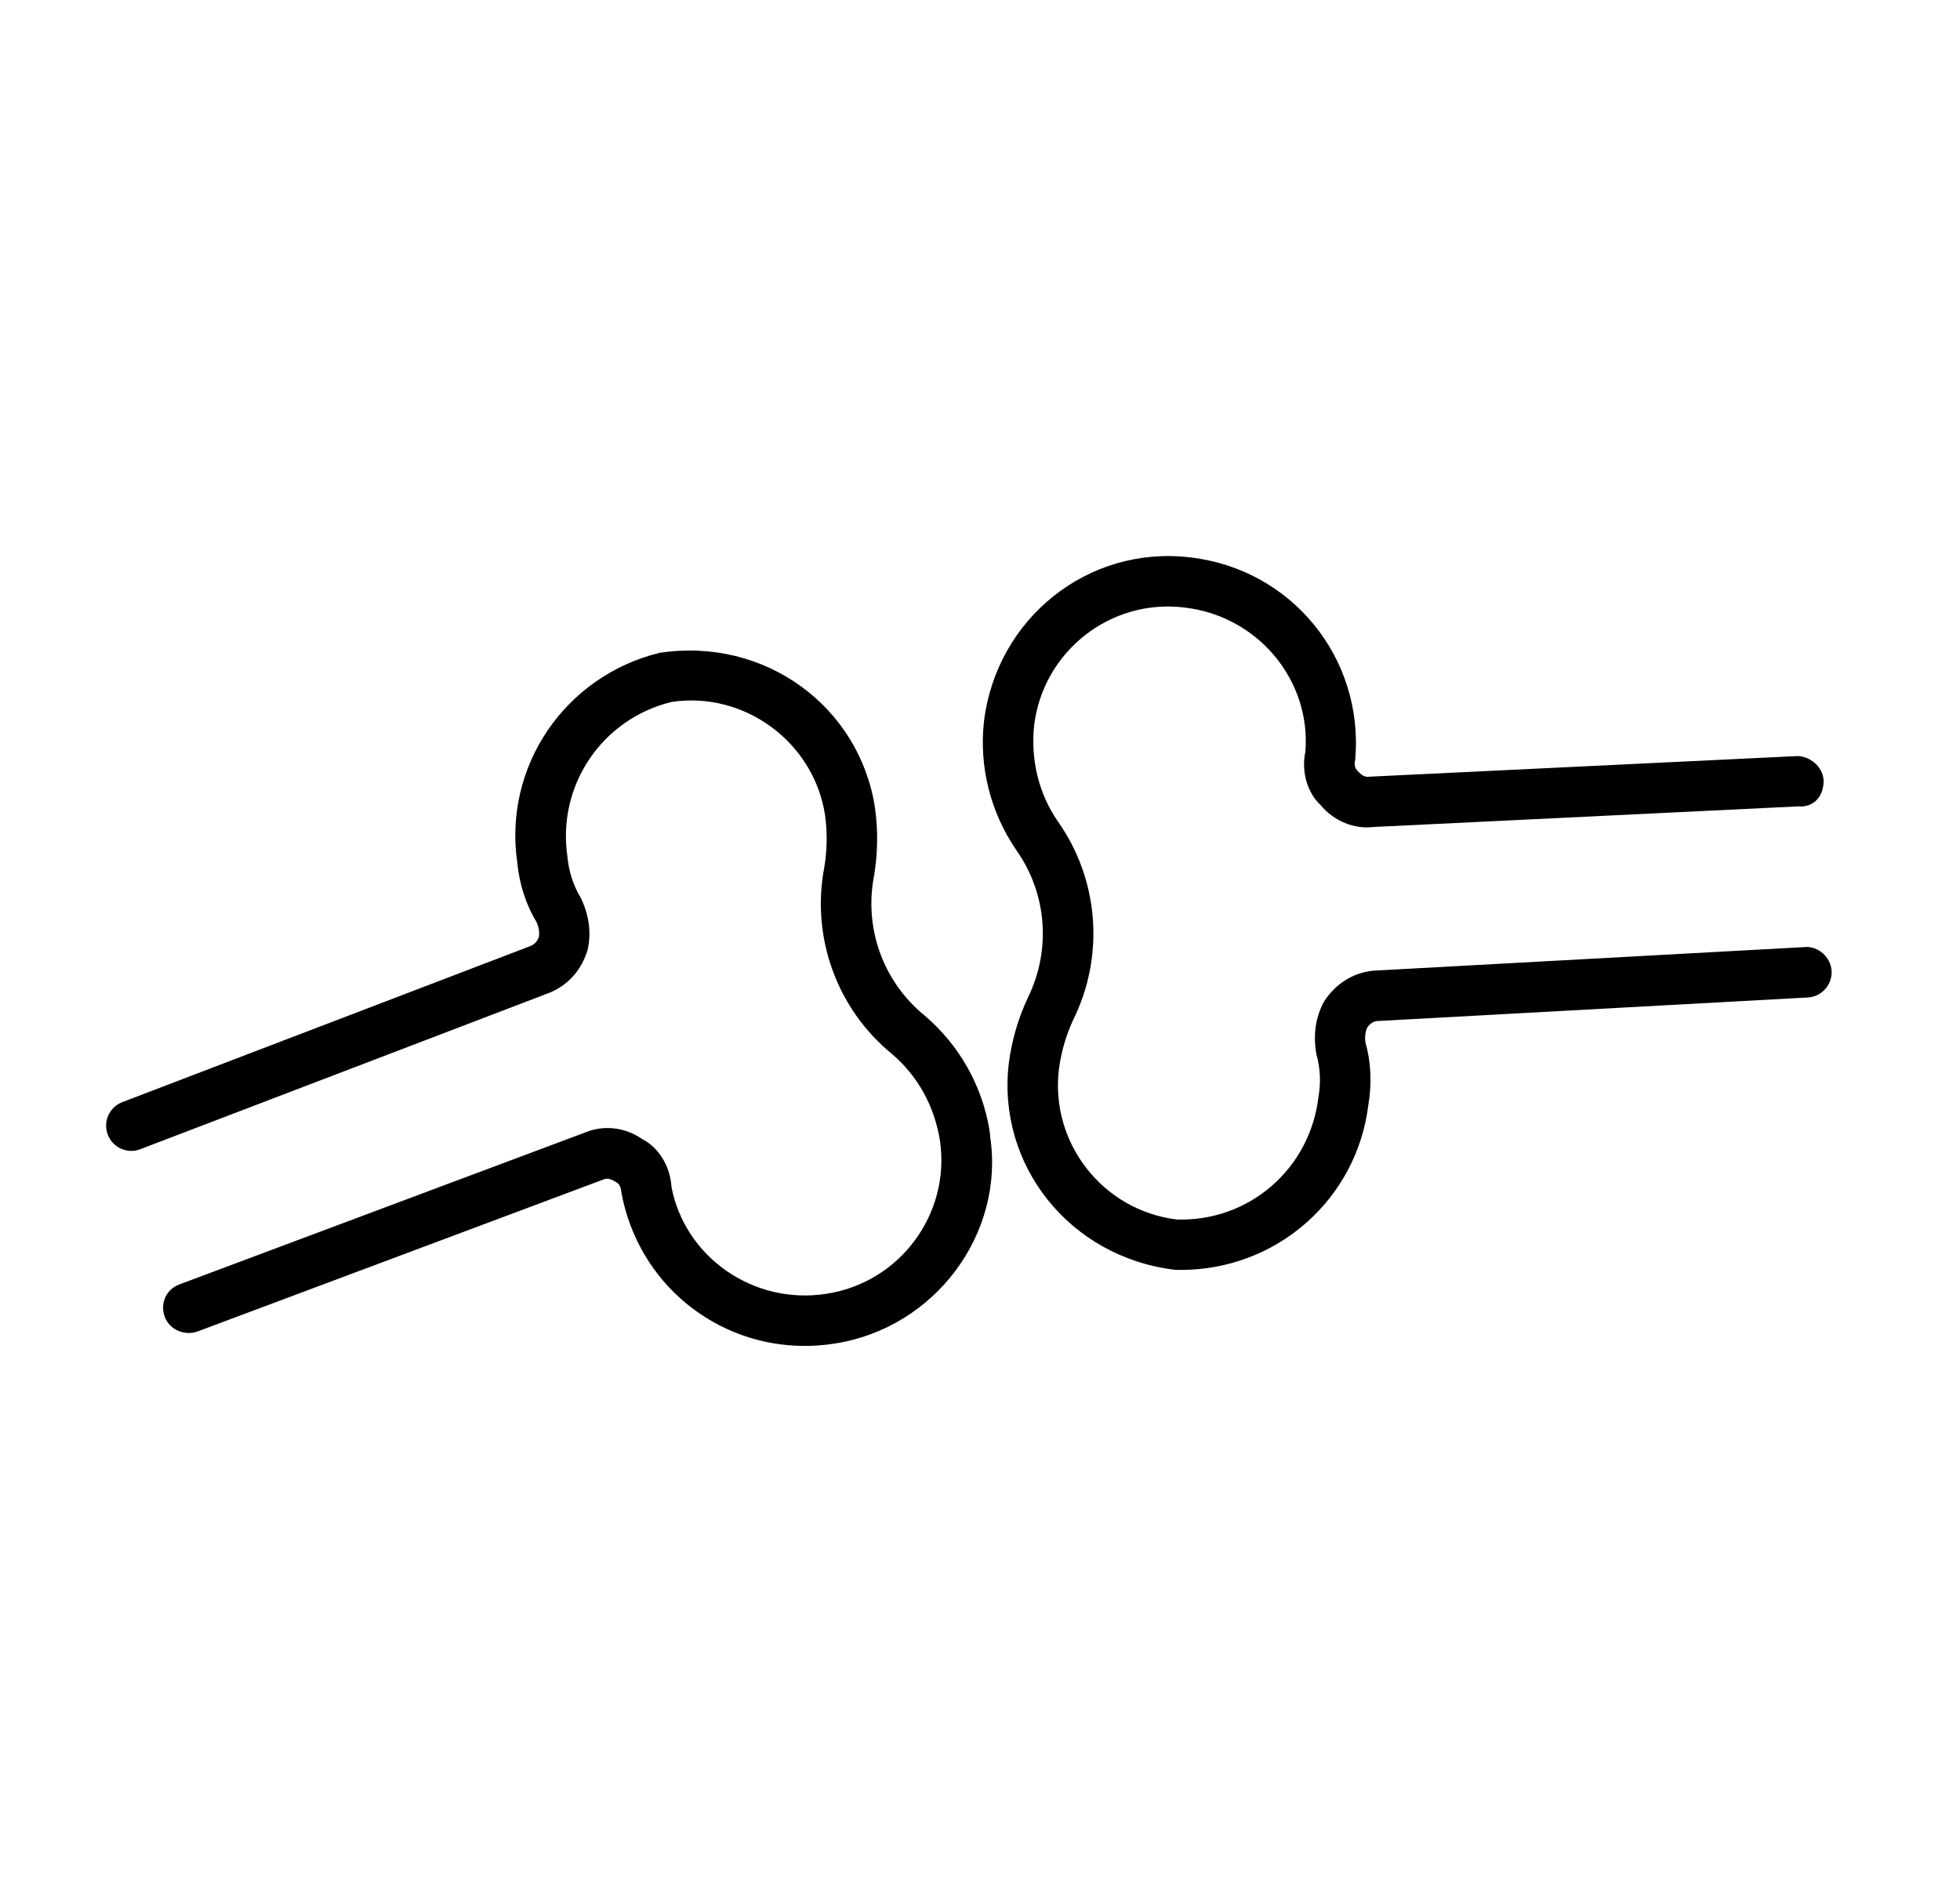
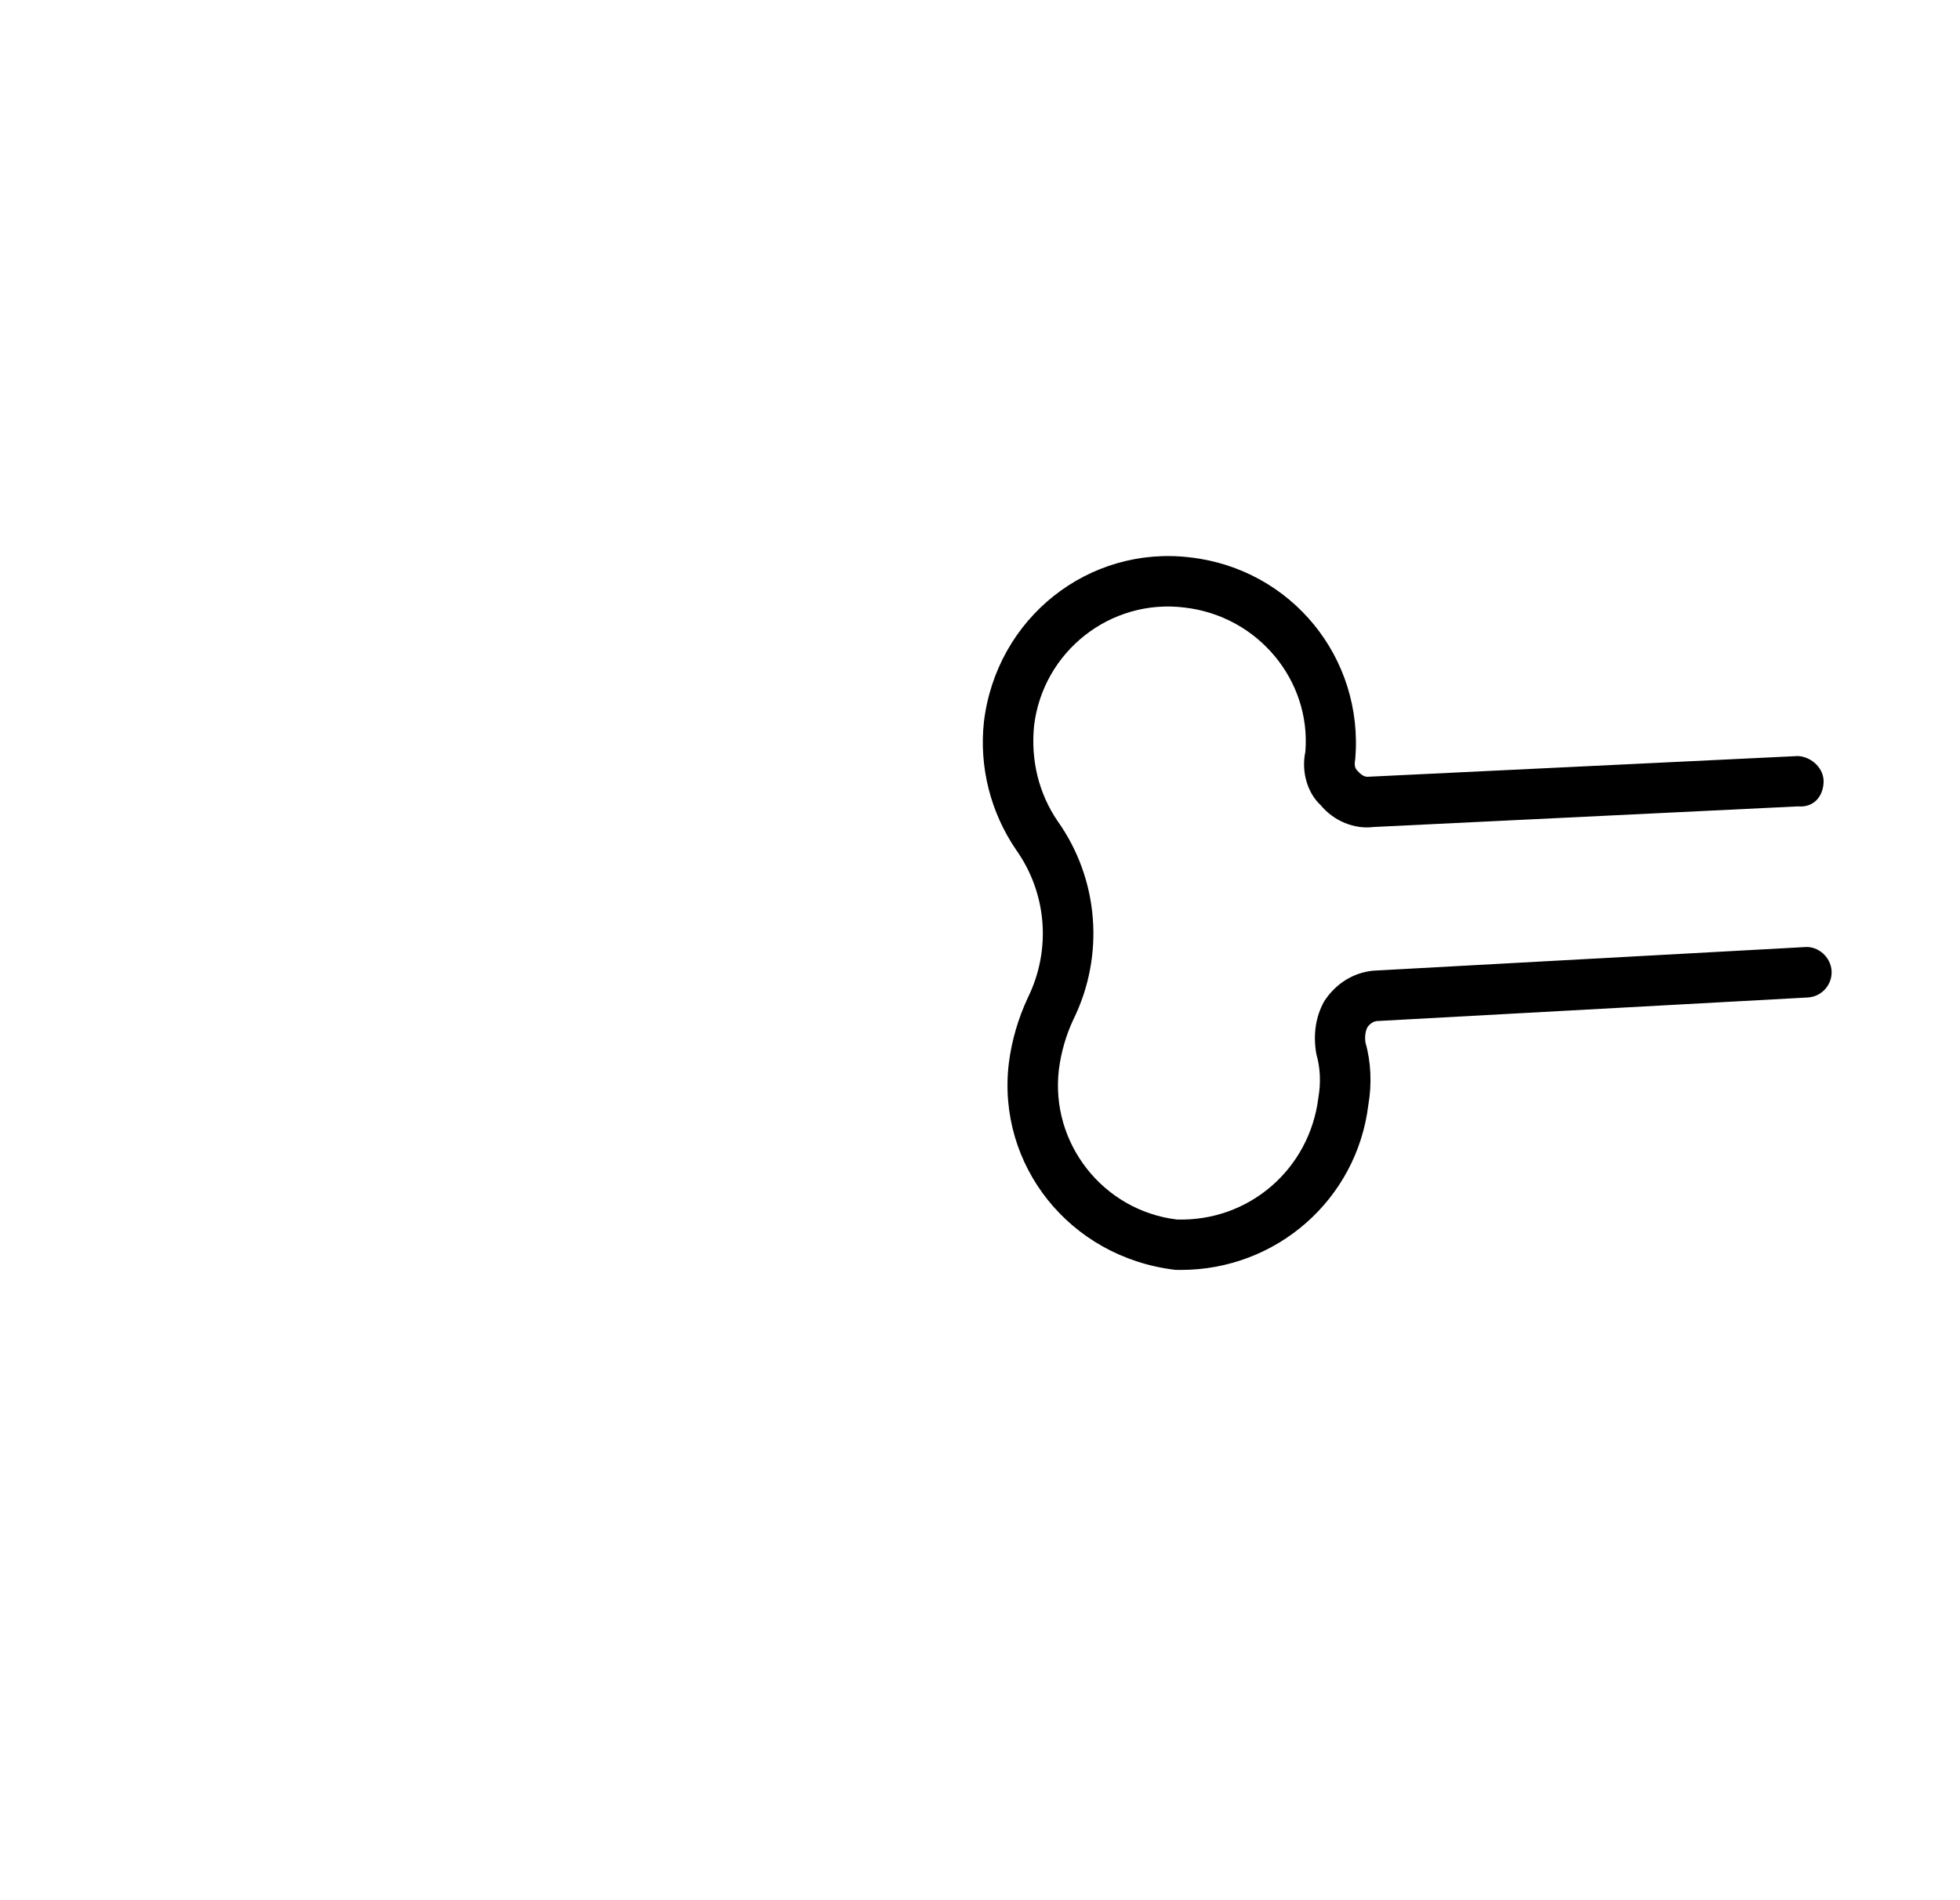
<svg xmlns="http://www.w3.org/2000/svg" width="33px" height="32px" viewBox="0 0 33 32" version="1.1">
  <title>Group 32</title>
  <g id="PDP-Jump-for-Joy" stroke="none" stroke-width="1" fill="none" fill-rule="evenodd">
    <g id="Group-32" transform="translate(0.201, 0)">
-       <polygon id="Fill-1" points="0 31.999 32 31.999 32 0 0 0" />
      <g id="Group-26" transform="translate(1.586, 9.364)" fill="#000000">
-         <path d="M11.761,13.302 C10.264,13.302 8.957,12.244 8.676,10.722 C8.666,10.617 8.637,10.571 8.591,10.547 C8.491,10.481 8.428,10.475 8.373,10.499 L1.543,13.057 C1.329,13.137 1.074,13.035 0.99,12.82 C0.905,12.604 0.999,12.364 1.213,12.275 L1.231,12.267 L8.06,9.709 C8.373,9.577 8.741,9.617 9.032,9.823 C9.293,9.953 9.498,10.27 9.518,10.62 C9.74,11.801 10.894,12.617 12.126,12.424 C13.365,12.236 14.222,11.076 14.038,9.839 C13.944,9.255 13.659,8.751 13.234,8.388 C12.306,7.631 11.865,6.421 12.092,5.238 C12.14,4.954 12.145,4.657 12.104,4.363 C11.916,3.131 10.742,2.272 9.52,2.457 C8.347,2.744 7.592,3.863 7.766,5.058 C7.79,5.317 7.867,5.552 7.992,5.758 C8.137,6.057 8.169,6.355 8.106,6.635 C7.998,6.988 7.761,7.24 7.447,7.361 L0.575,9.989 C0.36,10.074 0.111,9.965 0.028,9.744 C-0.056,9.525 0.053,9.28 0.273,9.196 L7.143,6.568 C7.211,6.541 7.264,6.485 7.285,6.415 C7.299,6.351 7.287,6.249 7.244,6.159 C7.074,5.883 6.955,5.523 6.922,5.159 C6.688,3.55 7.717,2.023 9.318,1.63 C11.099,1.359 12.686,2.541 12.945,4.24 C12.999,4.627 12.992,5.012 12.928,5.39 C12.759,6.274 13.085,7.17 13.778,7.736 C14.364,8.234 14.75,8.919 14.873,9.67 L14.872,9.67 C14.88,9.708 14.884,9.747 14.884,9.777 C15.131,11.414 13.953,13.006 12.255,13.264 C12.089,13.289 11.924,13.302 11.761,13.302" id="Fill-4" />
        <path d="M18.095,12.022 C18.064,12.022 18.033,12.022 18.002,12.021 C16.217,11.809 14.994,10.251 15.198,8.543 C15.247,8.157 15.356,7.786 15.519,7.437 C15.916,6.628 15.839,5.678 15.322,4.949 C14.888,4.313 14.697,3.549 14.779,2.792 C14.99,1.043 16.54,-0.184 18.254,0.023 C19.955,0.219 21.176,1.711 21.031,3.421 C21.011,3.524 21.028,3.578 21.065,3.612 C21.143,3.701 21.198,3.724 21.264,3.716 L28.484,3.368 C28.718,3.38 28.929,3.581 28.916,3.815 C28.905,4.048 28.755,4.231 28.5,4.217 L28.482,4.216 L21.337,4.563 C21.022,4.603 20.674,4.468 20.448,4.194 C20.232,3.997 20.118,3.638 20.191,3.296 C20.289,2.1 19.399,1.01 18.155,0.867 C16.906,0.713 15.776,1.609 15.624,2.852 C15.564,3.439 15.704,4.001 16.02,4.464 C16.713,5.44 16.817,6.723 16.285,7.805 C16.162,8.067 16.079,8.353 16.041,8.648 C15.894,9.887 16.784,11.022 18.027,11.173 C19.242,11.21 20.263,10.324 20.41,9.121 C20.455,8.864 20.442,8.618 20.376,8.386 C20.318,8.057 20.366,7.76 20.503,7.507 C20.695,7.203 20.998,7.016 21.329,6.983 L28.603,6.585 C28.824,6.567 29.037,6.752 29.051,6.986 C29.064,7.22 28.884,7.421 28.65,7.434 L21.395,7.831 C21.34,7.836 21.274,7.877 21.235,7.938 C21.203,7.998 21.187,8.099 21.204,8.198 C21.294,8.508 21.314,8.886 21.251,9.246 C21.056,10.835 19.706,12.022 18.095,12.022" id="Fill-6" />
      </g>
    </g>
  </g>
</svg>